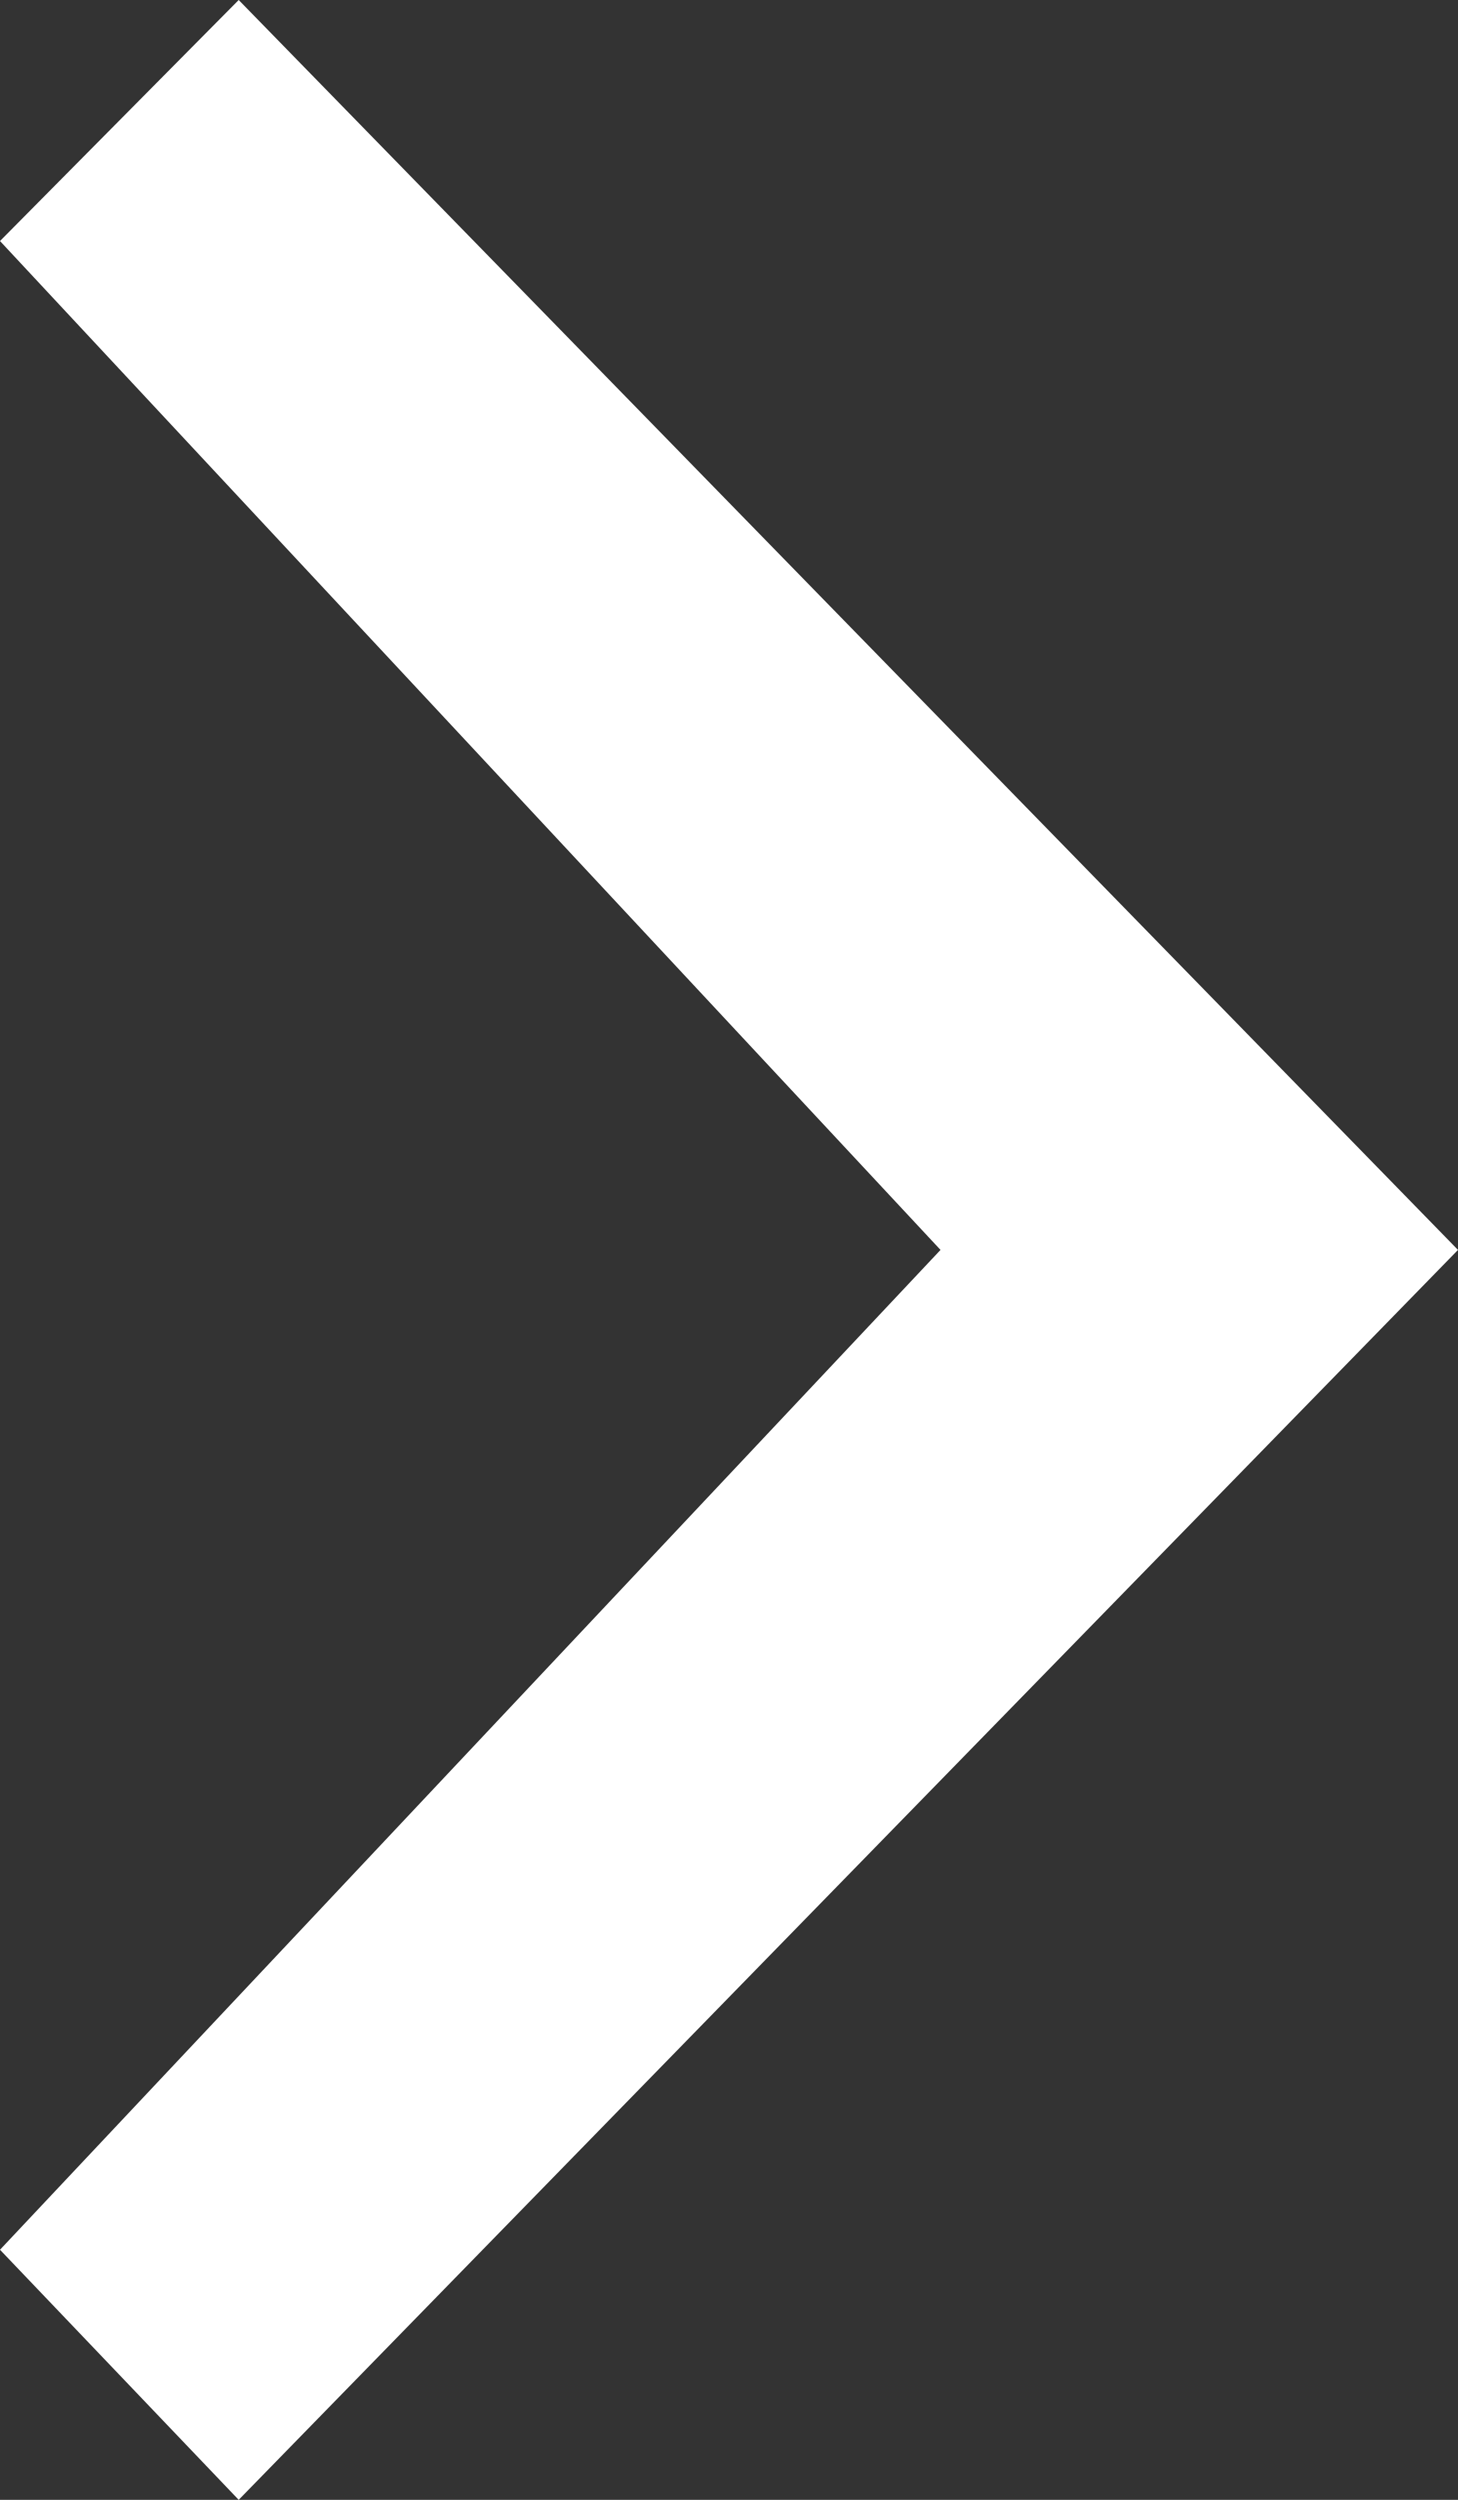
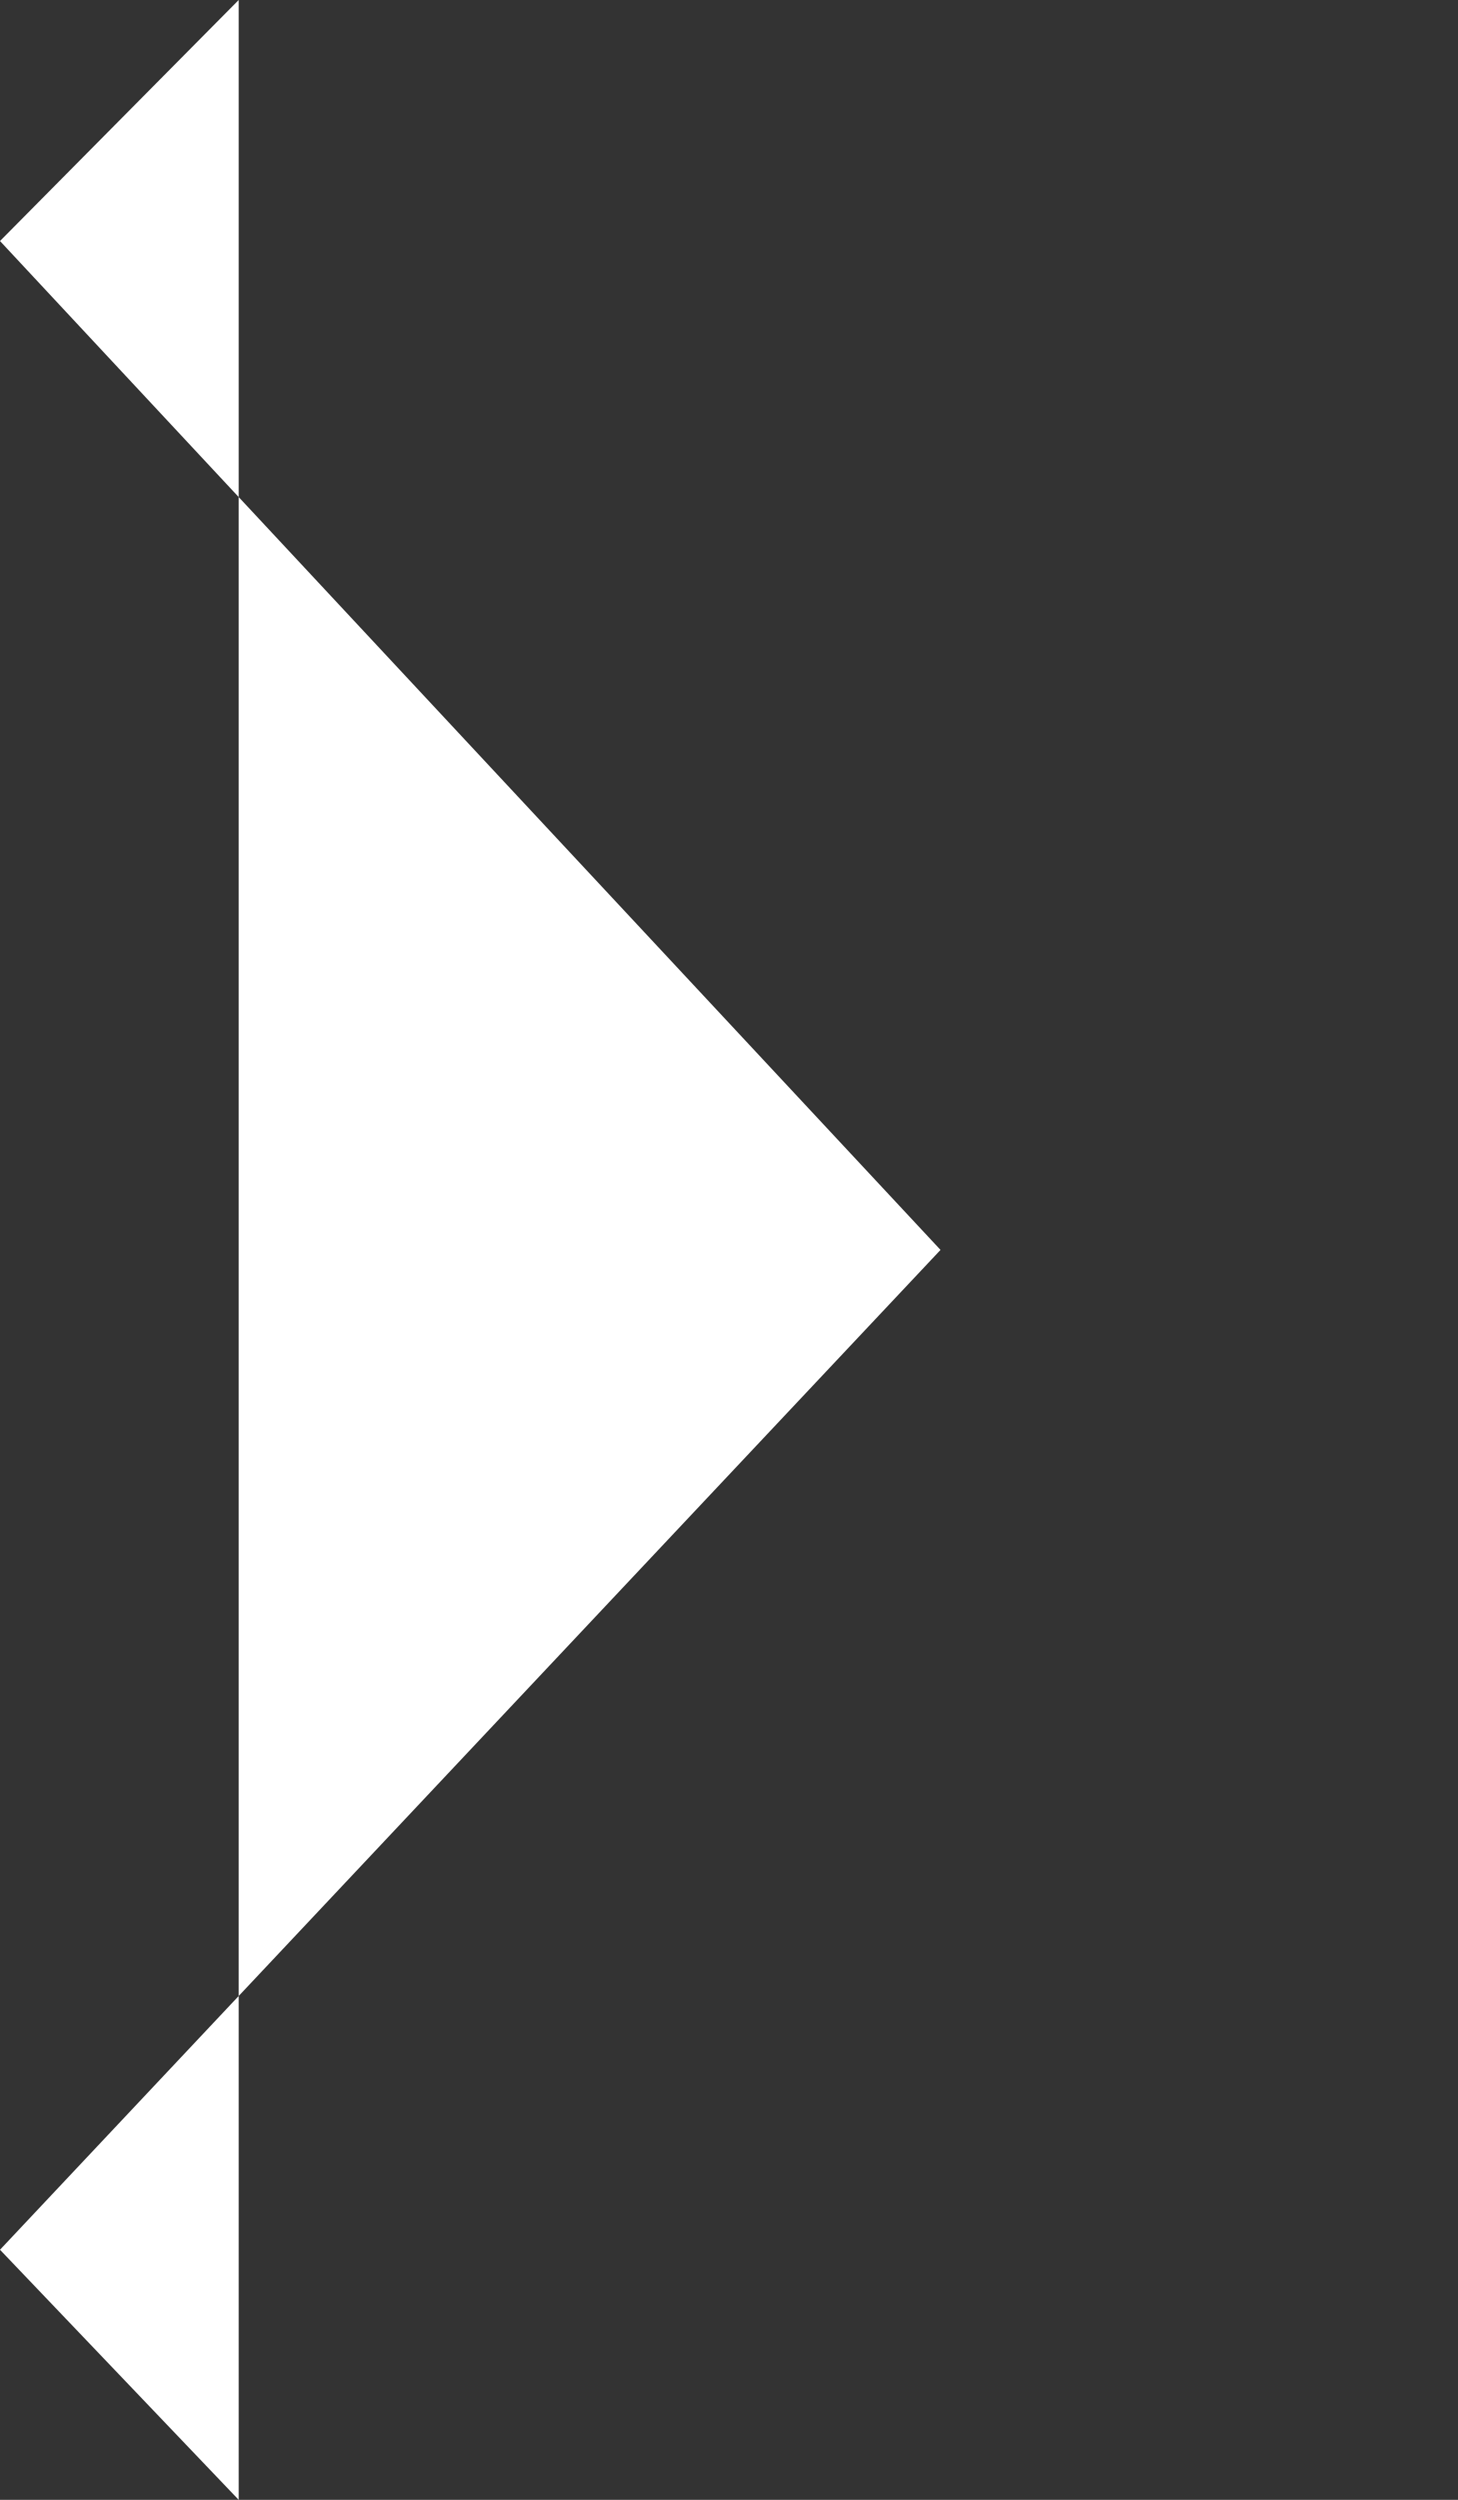
<svg xmlns="http://www.w3.org/2000/svg" width="14" height="24" viewBox="0 0 14 24" fill="#fff">
  <rect x="0" y="0" width="14" height="24" fill="#333333" stroke="none" />
-   <path fill-rule="evenodd" clip-rule="evenodd" d="M2.292 0L0 2.314L9.031 12L0 21.599L2.292 24L14 12L2.292 0Z" />
+   <path fill-rule="evenodd" clip-rule="evenodd" d="M2.292 0L0 2.314L9.031 12L0 21.599L2.292 24L2.292 0Z" />
</svg>